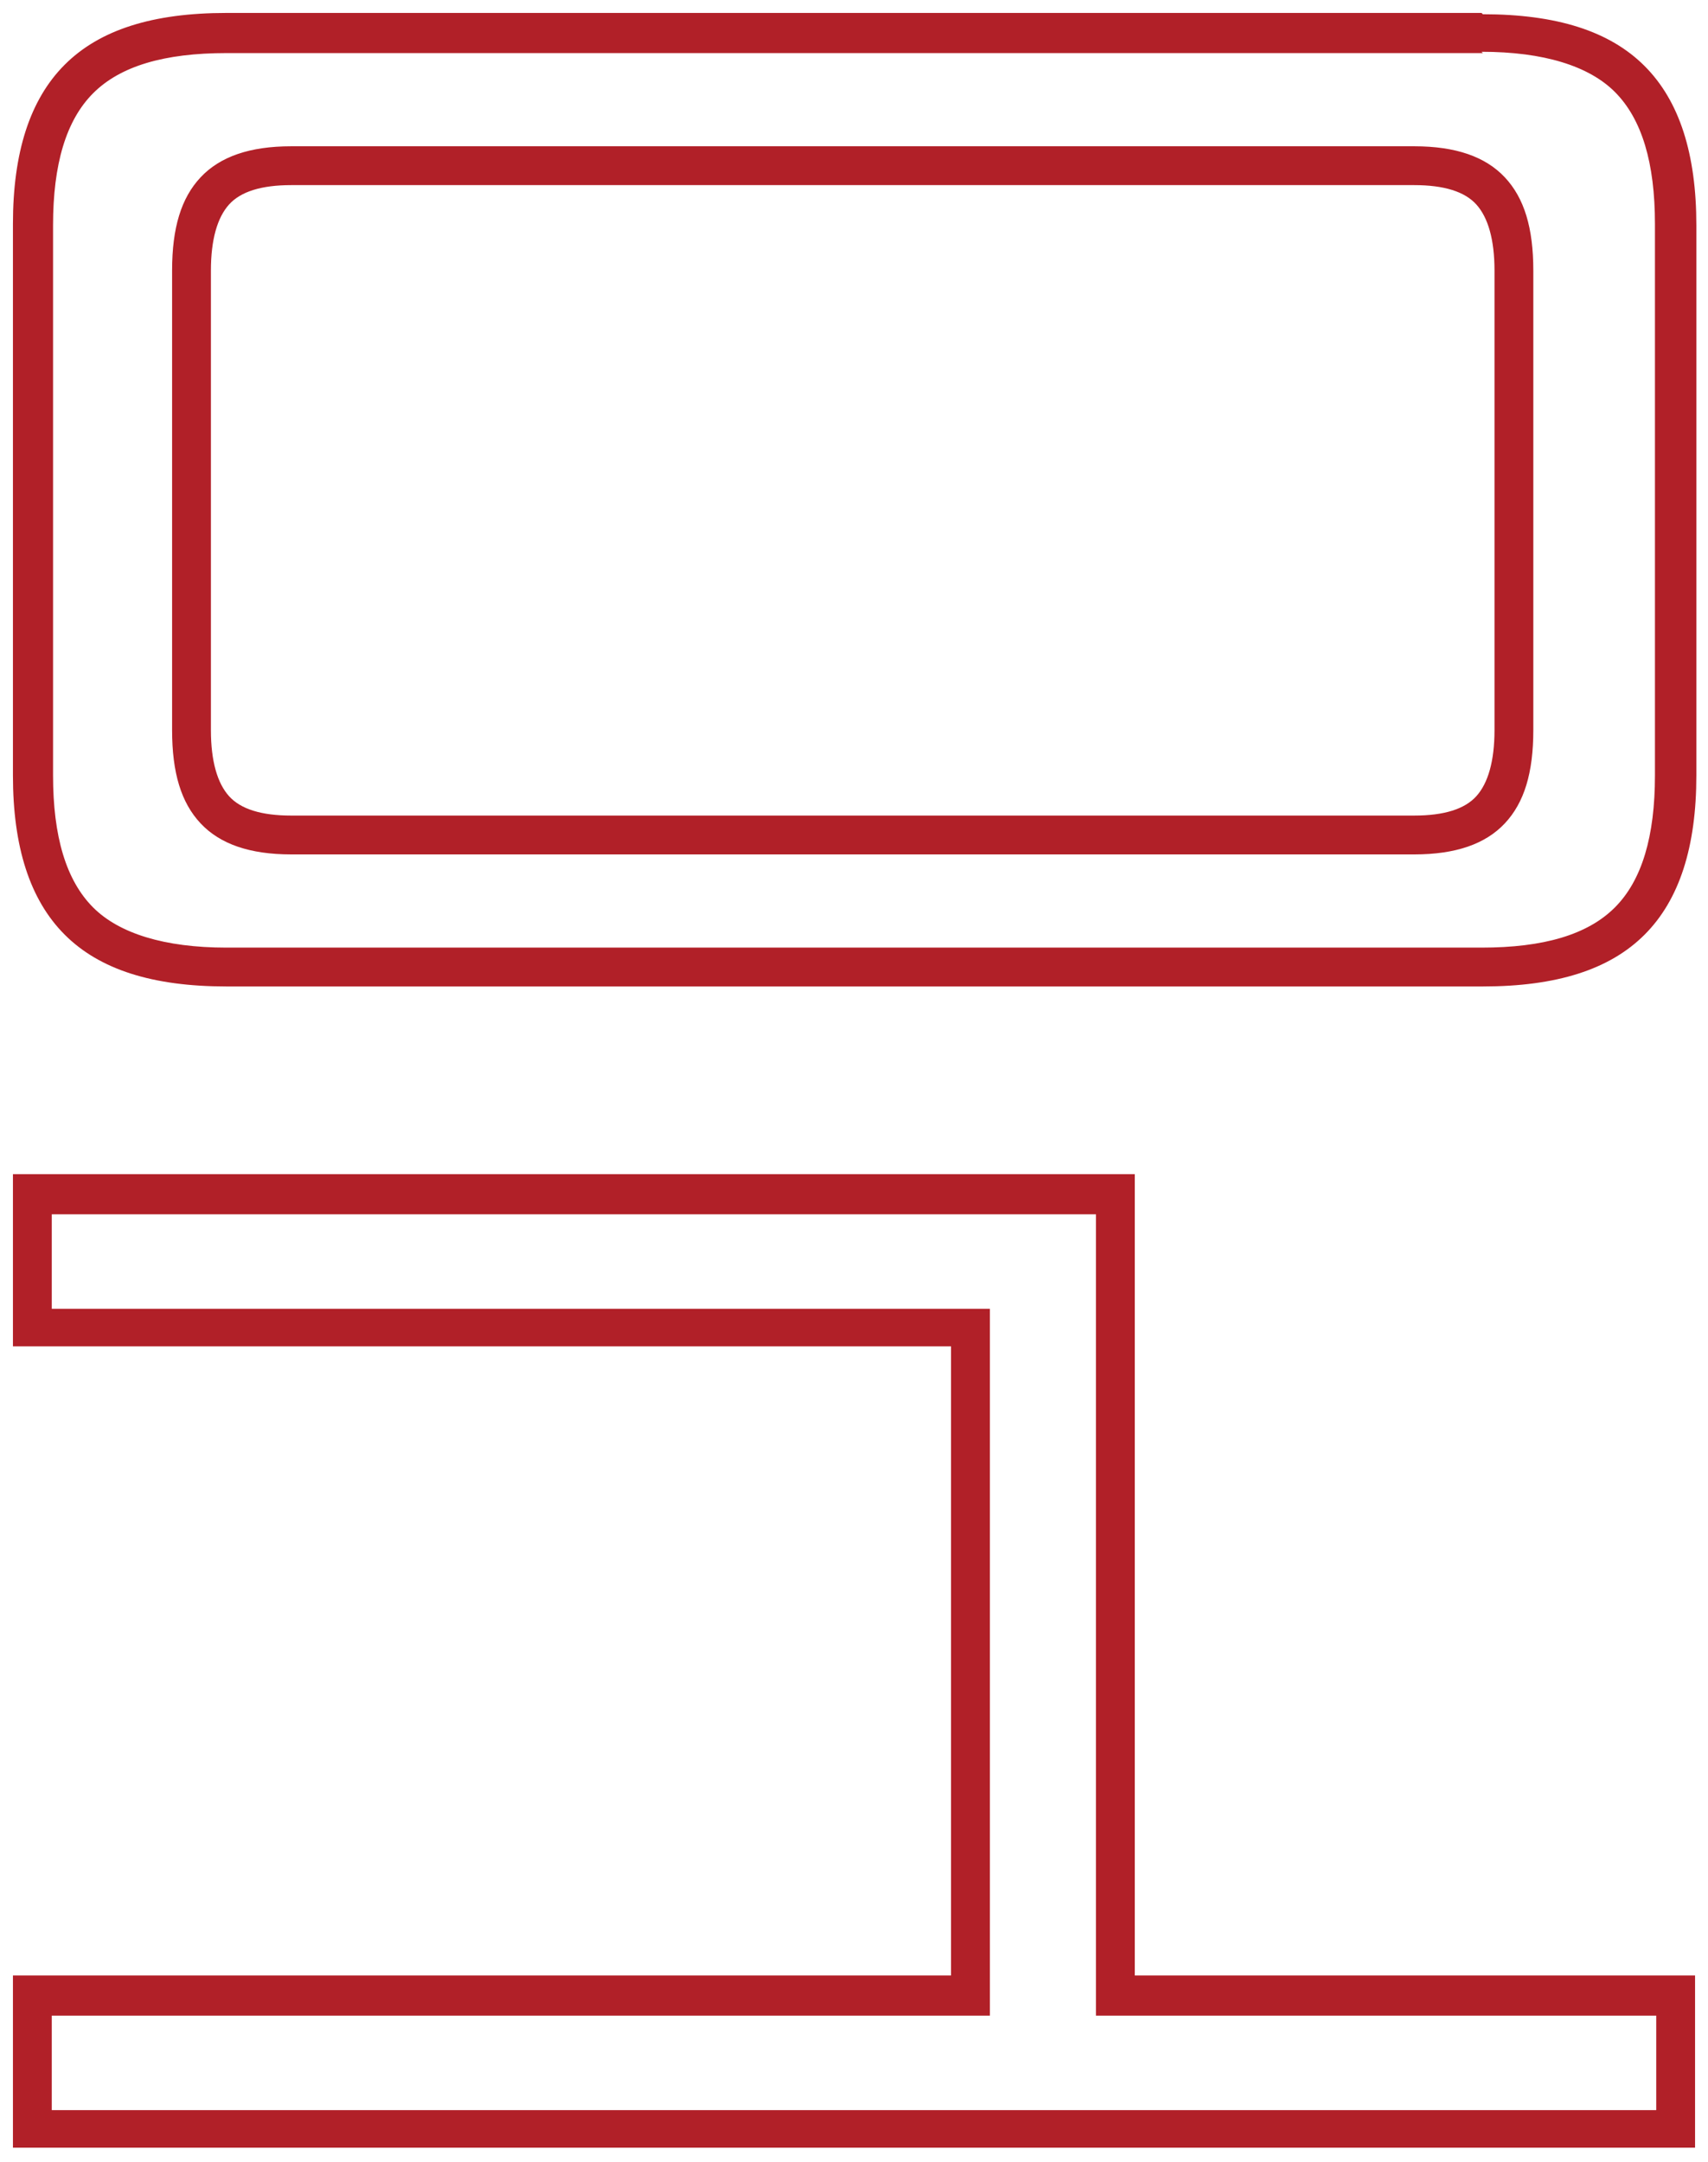
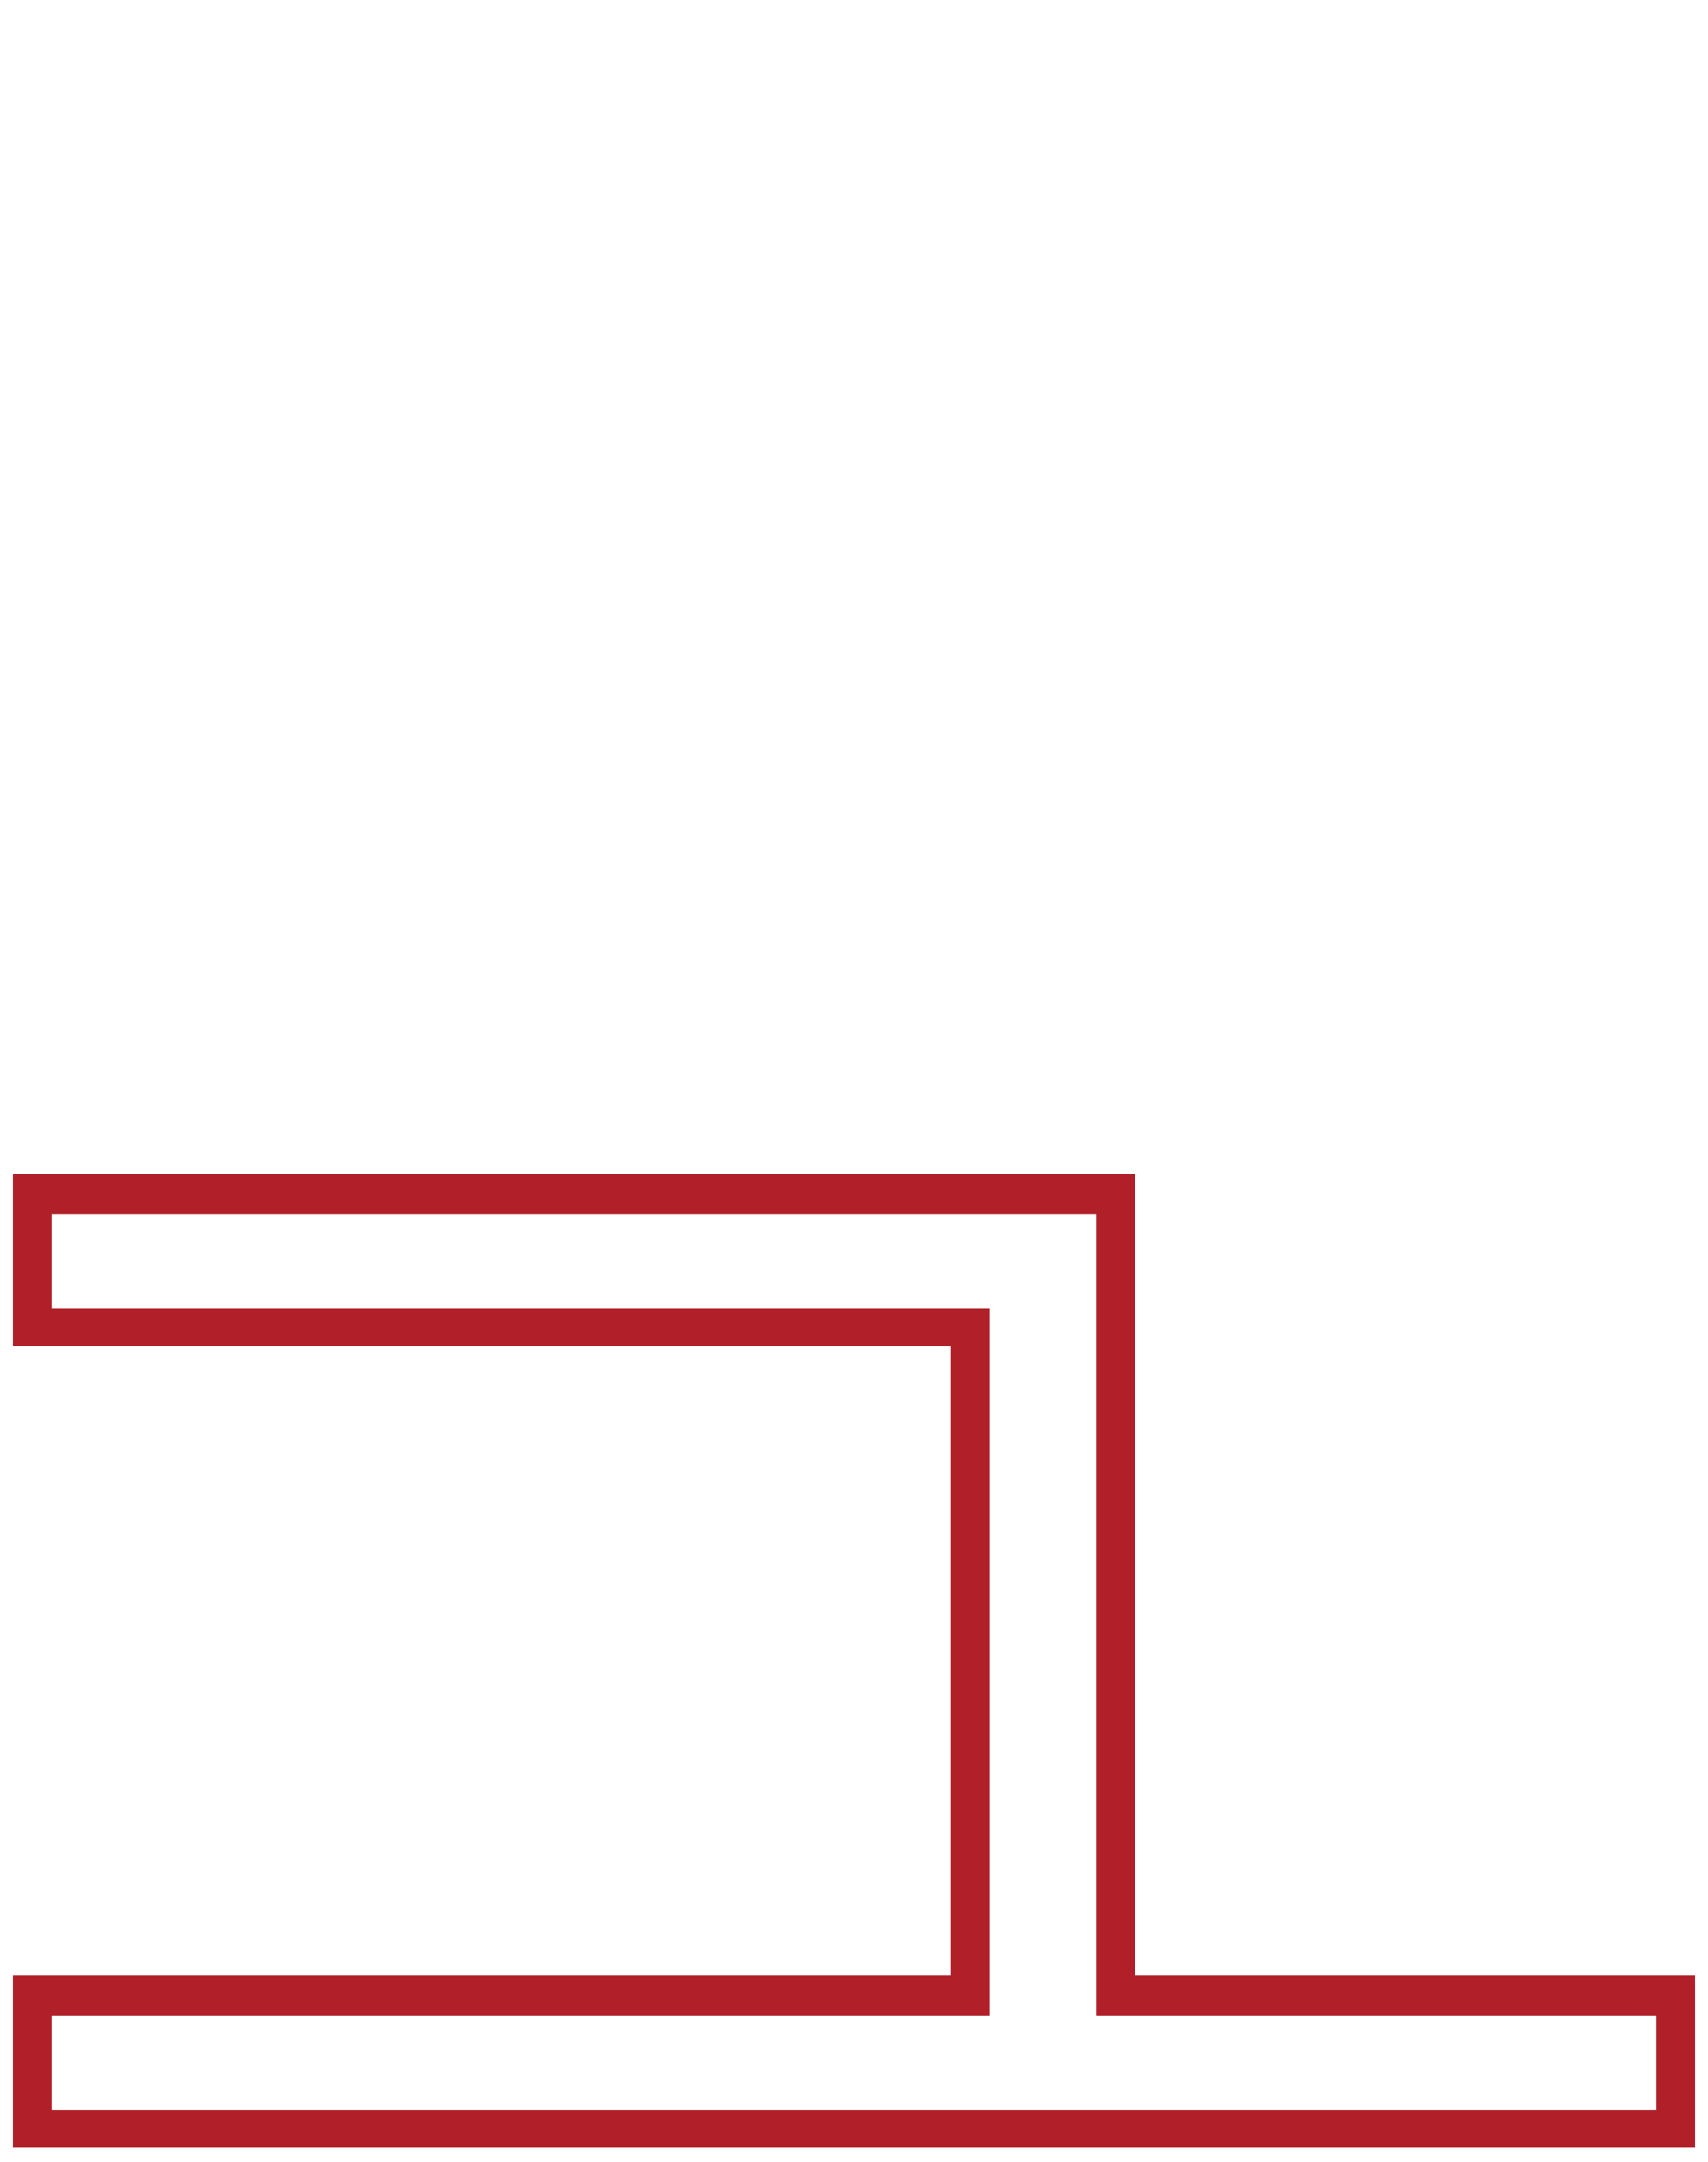
<svg xmlns="http://www.w3.org/2000/svg" version="1.1" viewBox="0 0 132 167">
  <defs>
    <style>
      .cls-1 {
        display: none;
      }

      .cls-2 {
        fill: #b12028;
      }
    </style>
  </defs>
  <g>
    <g id="Layer_1">
      <g class="cls-1">
-         <path class="cls-2" d="M94.3,91.2c6.2,0,10.8,1.4,13.5,4.1,2.8,2.7,4.2,7.3,4.2,13.7v128.9c0,6.4-1.4,11-4.2,13.7-2.8,2.7-7.3,4.1-13.5,4.1h-56.6c-6.2,0-10.8-1.4-13.5-4.1-2.8-2.7-4.2-7.3-4.2-13.7V109c0-6.4,1.4-11,4.2-13.7,2.8-2.7,7.3-4.1,13.5-4.1h56.6M42.4,243.4h47.1c4.4,0,7.5-1,9.6-3,2.1-2,3.2-5.1,3.2-9.3v-115.3c0-4.2-1-7.3-3.2-9.3-2.1-2-5.2-3-9.6-3h-47.1c-4.4,0-7.5,1-9.6,3-2.1,2-3.2,5.1-3.2,9.3v115.3c0,4.2,1,7.3,3.2,9.3,2.1,2,5.2,3,9.6,3M94.3,87.2h-56.6c-7.3,0-12.8,1.8-16.4,5.3-3.6,3.5-5.4,9-5.4,16.6v128.9c0,7.5,1.8,13,5.4,16.6,3.6,3.5,9,5.3,16.4,5.3h56.6c7.3,0,12.8-1.8,16.4-5.3,3.6-3.5,5.4-9,5.4-16.6V109c0-7.5-1.8-13-5.4-16.6-3.6-3.5-9-5.3-16.4-5.3h0ZM42.4,239.4c-3.2,0-5.5-.6-6.8-1.9-1.3-1.2-1.9-3.4-1.9-6.4v-115.3c0-3,.6-5.2,1.9-6.4,1.3-1.2,3.5-1.9,6.8-1.9h47.1c3.2,0,5.5.6,6.8,1.9,1.3,1.2,1.9,3.4,1.9,6.4v115.3c0,3-.6,5.2-1.9,6.4-1.3,1.2-3.5,1.9-6.8,1.9h-47.1Z" />
        <path class="cls-2" d="M112-88.7V66.3h-9.7V-30H29.7V39.4h-9.7V-40.9h82.3v-47.9h9.7M116-92.7h-17.7v47.9H16V43.4h17.7V-26h64.6v96.3h17.7V-92.7h0Z" />
      </g>
      <g>
-         <path class="cls-2" d="M114.5,4c4.8,0,8.3,1.1,10.3,3.1,2.1,2.1,3.1,5.5,3.1,10.2v42.6c0,4.7-1,8.1-3.1,10.2-2.1,2.1-5.5,3.1-10.3,3.1H17.5c-4.8,0-8.3-1.1-10.3-3.1-2.1-2.1-3.1-5.5-3.1-10.2V17.4c0-4.7,1-8.1,3.1-10.2,2.1-2.1,5.5-3.1,10.3-3.1h97.1M22.5,66h86.8c3.2,0,5.5-.8,7-2.4,1.5-1.6,2.2-3.9,2.2-7.2V20.9c0-3.3-.7-5.6-2.2-7.2-1.5-1.6-3.8-2.4-7-2.4H22.5c-3.2,0-5.5.8-7,2.4-1.5,1.6-2.2,3.9-2.2,7.2v35.5c0,3.3.7,5.6,2.2,7.2,1.5,1.6,3.8,2.4,7,2.4M114.5,1H17.5c-5.7,0-9.8,1.3-12.5,4-2.7,2.7-4,6.8-4,12.3v42.6c0,5.5,1.3,9.6,4,12.3,2.7,2.7,6.8,4,12.5,4h97.1c5.7,0,9.8-1.3,12.5-4,2.7-2.7,4-6.8,4-12.3V17.4c0-5.5-1.3-9.6-4-12.3-2.7-2.7-6.8-4-12.5-4h0ZM22.5,63c-2.3,0-3.9-.5-4.8-1.5-.9-1-1.4-2.7-1.4-5.1V20.9c0-2.4.5-4.1,1.4-5.1.9-1,2.5-1.5,4.8-1.5h86.8c2.3,0,3.9.5,4.8,1.5.9,1,1.4,2.7,1.4,5.1v35.5c0,2.4-.5,4.1-1.4,5.1-.9,1-2.5,1.5-4.8,1.5H22.5Z" />
        <path class="cls-2" d="M84.7,93.7v62h43.3v7.3H4v-7.3h72.5v-54.6H4v-7.3h80.7M87.7,90.7H1v13.3h72.5v48.6H1v13.3h130v-13.3h-43.3v-62h0Z" />
      </g>
    </g>
  </g>
</svg>